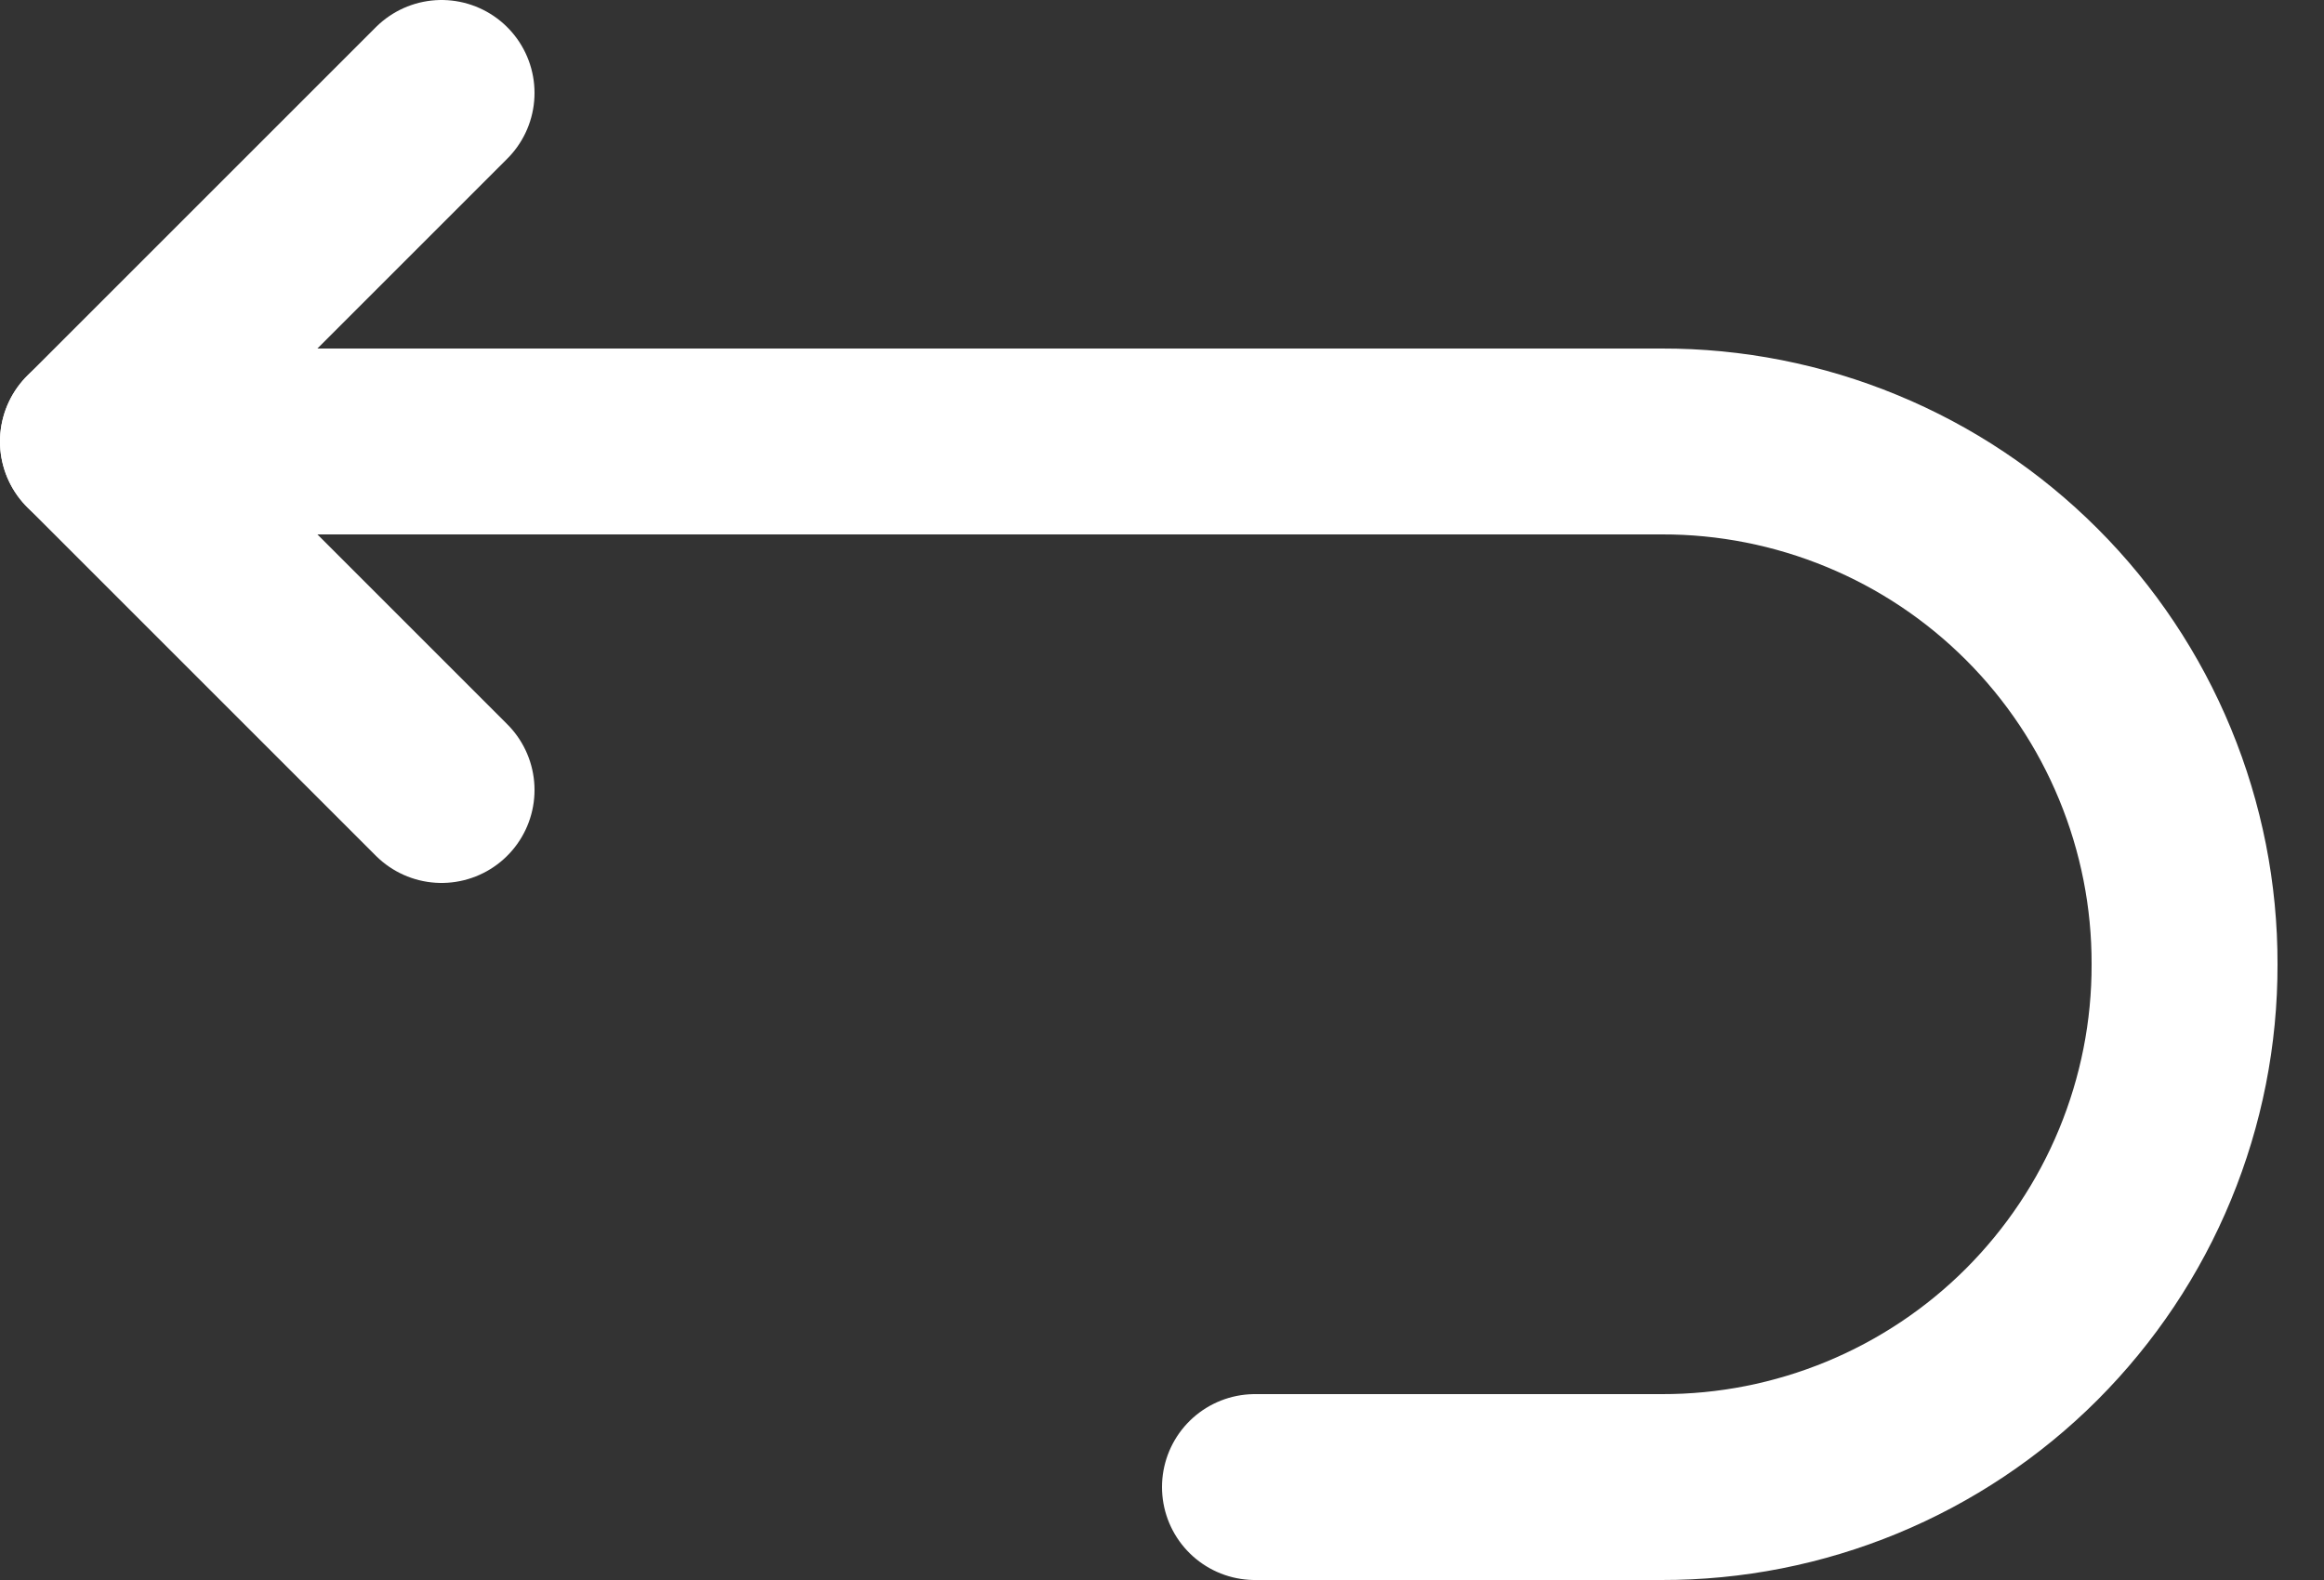
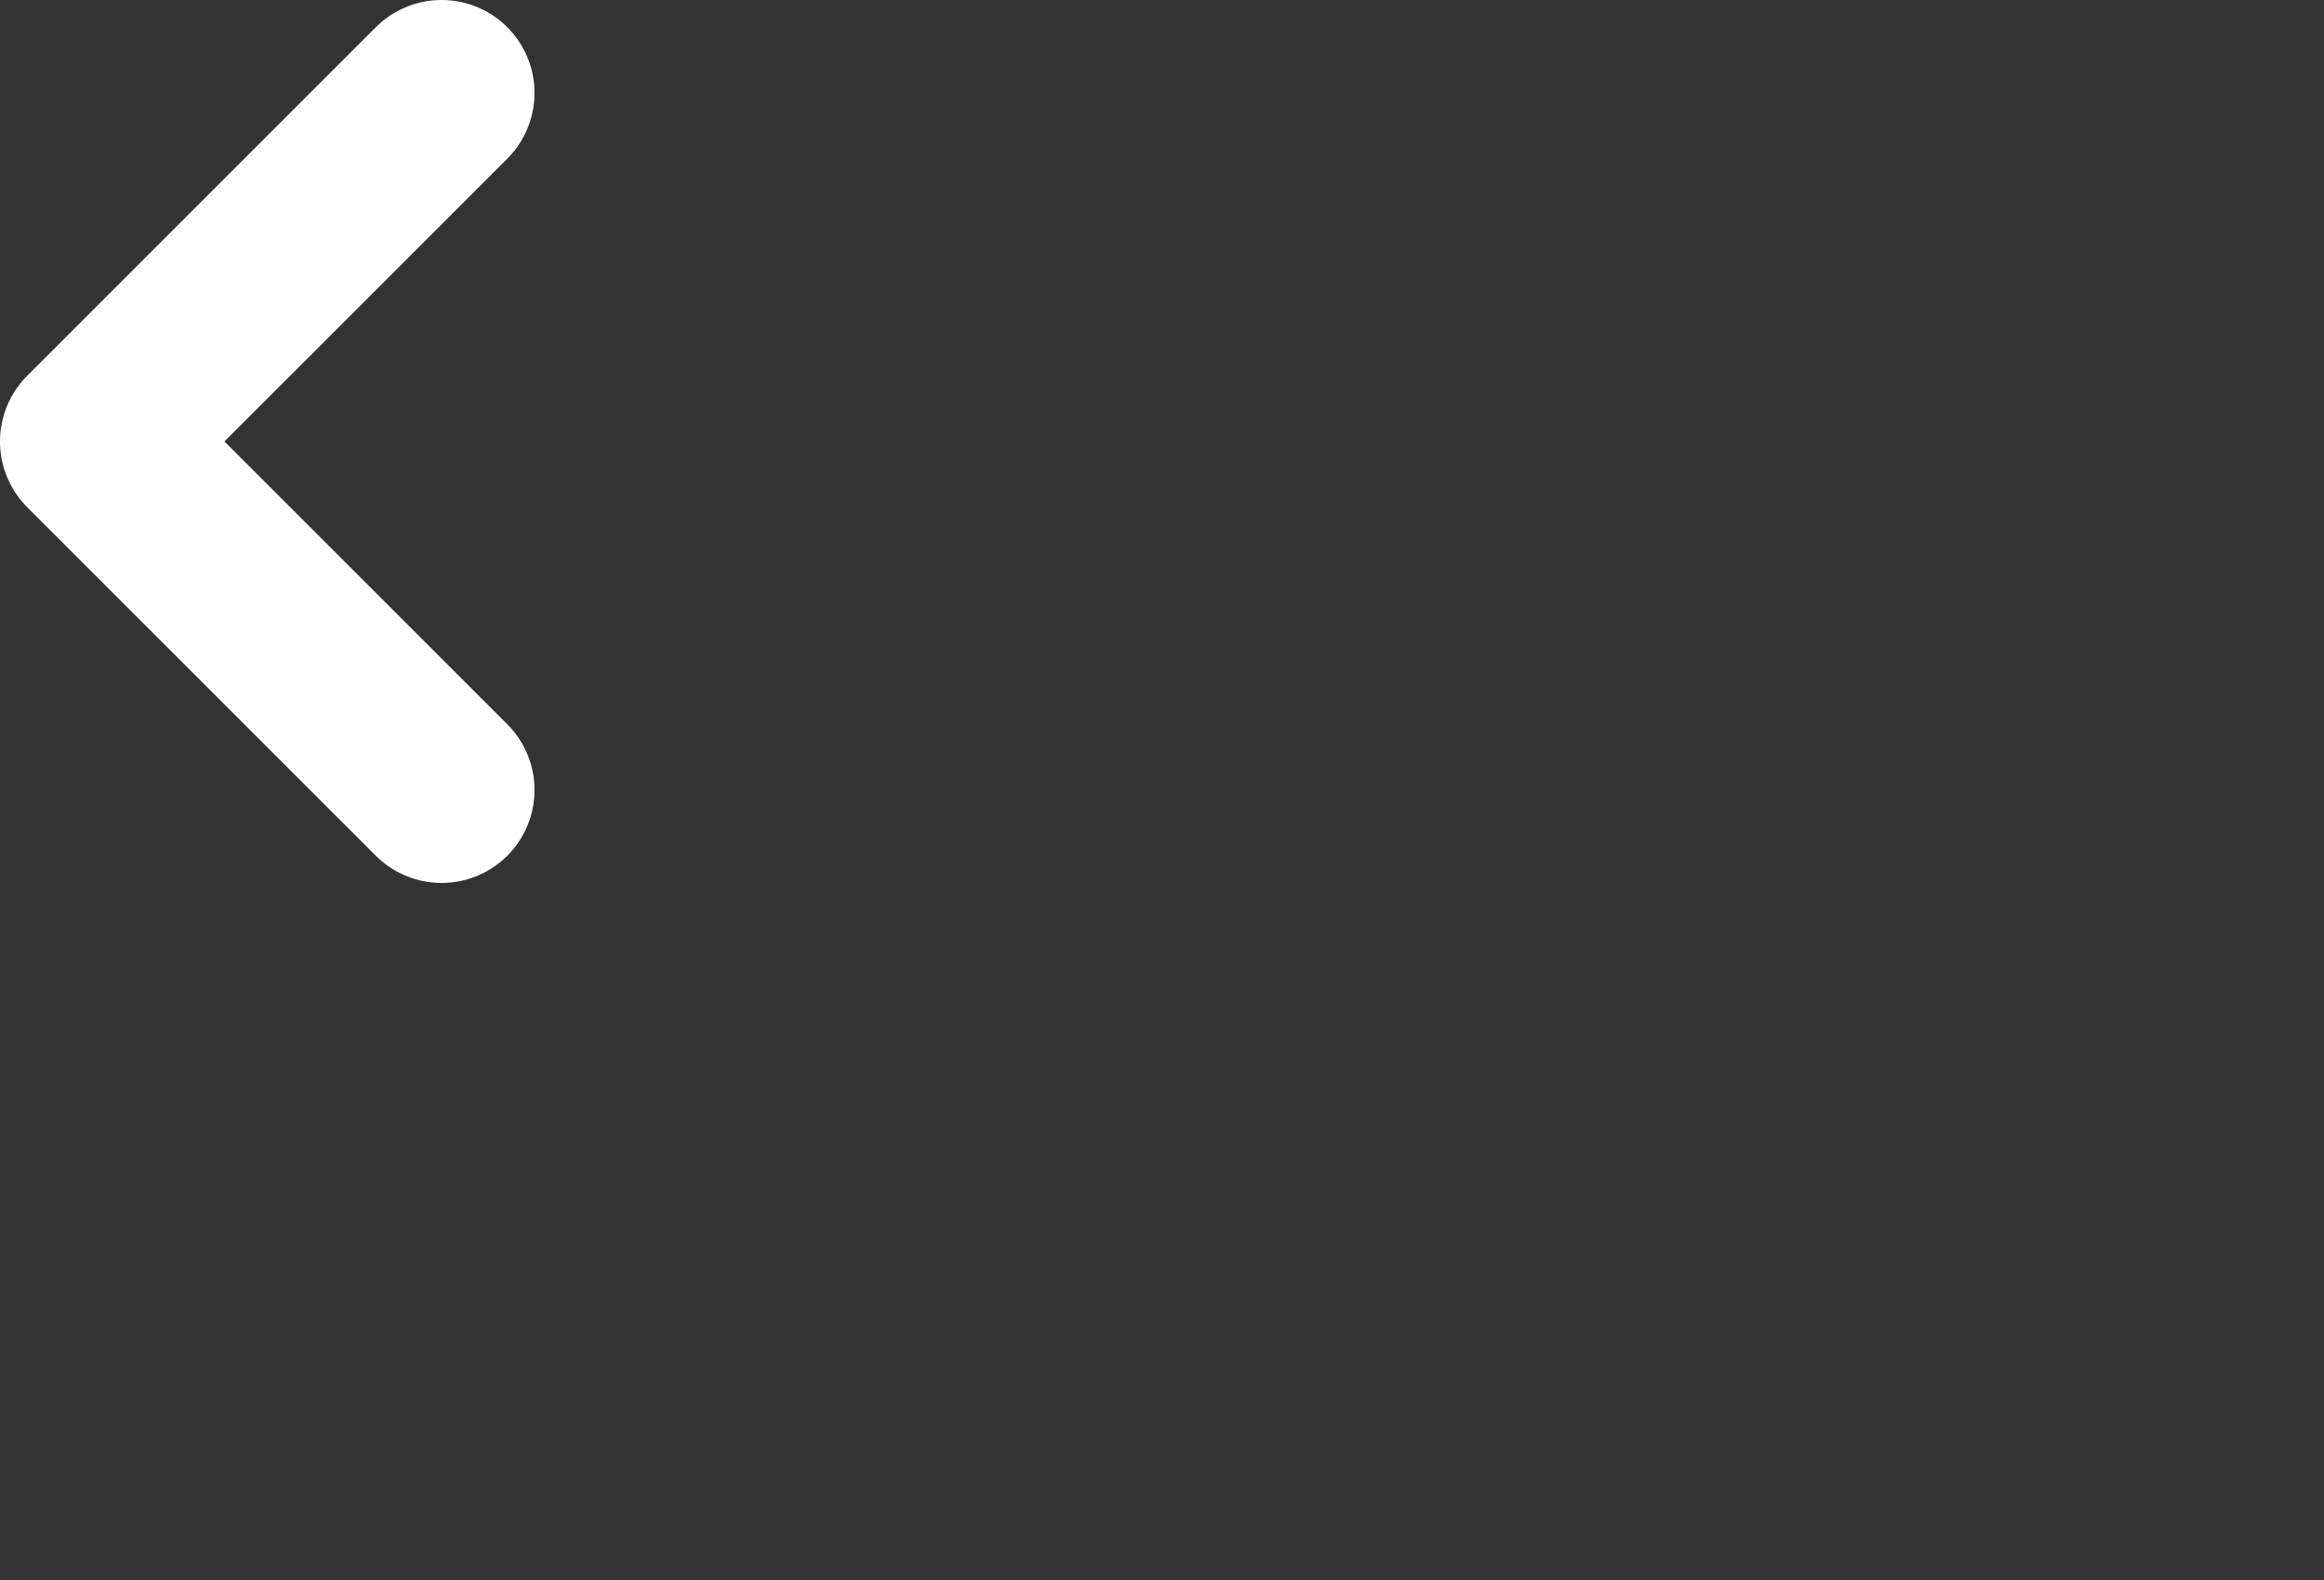
<svg xmlns="http://www.w3.org/2000/svg" width="25" height="17" viewBox="0 0 25 17" fill="none">
  <rect x="0" y="0" width="25" height="17" fill="#333333" stroke="none" />
-   <path d="M1 4.75H17.875C18.614 4.748 19.346 4.893 20.029 5.175C20.713 5.457 21.333 5.871 21.856 6.394C22.379 6.917 22.793 7.537 23.075 8.221C23.357 8.904 23.502 9.636 23.5 10.375C23.502 11.114 23.357 11.846 23.075 12.529C22.793 13.213 22.378 13.833 21.856 14.356C21.333 14.879 20.712 15.293 20.029 15.575C19.346 15.857 18.614 16.002 17.875 16H13.5" stroke="white" stroke-width="2" stroke-linecap="round" stroke-linejoin="round" />
  <path d="M4.75 8.5L1 4.75L4.75 1" stroke="white" stroke-width="2" stroke-linecap="round" stroke-linejoin="round" />
</svg>